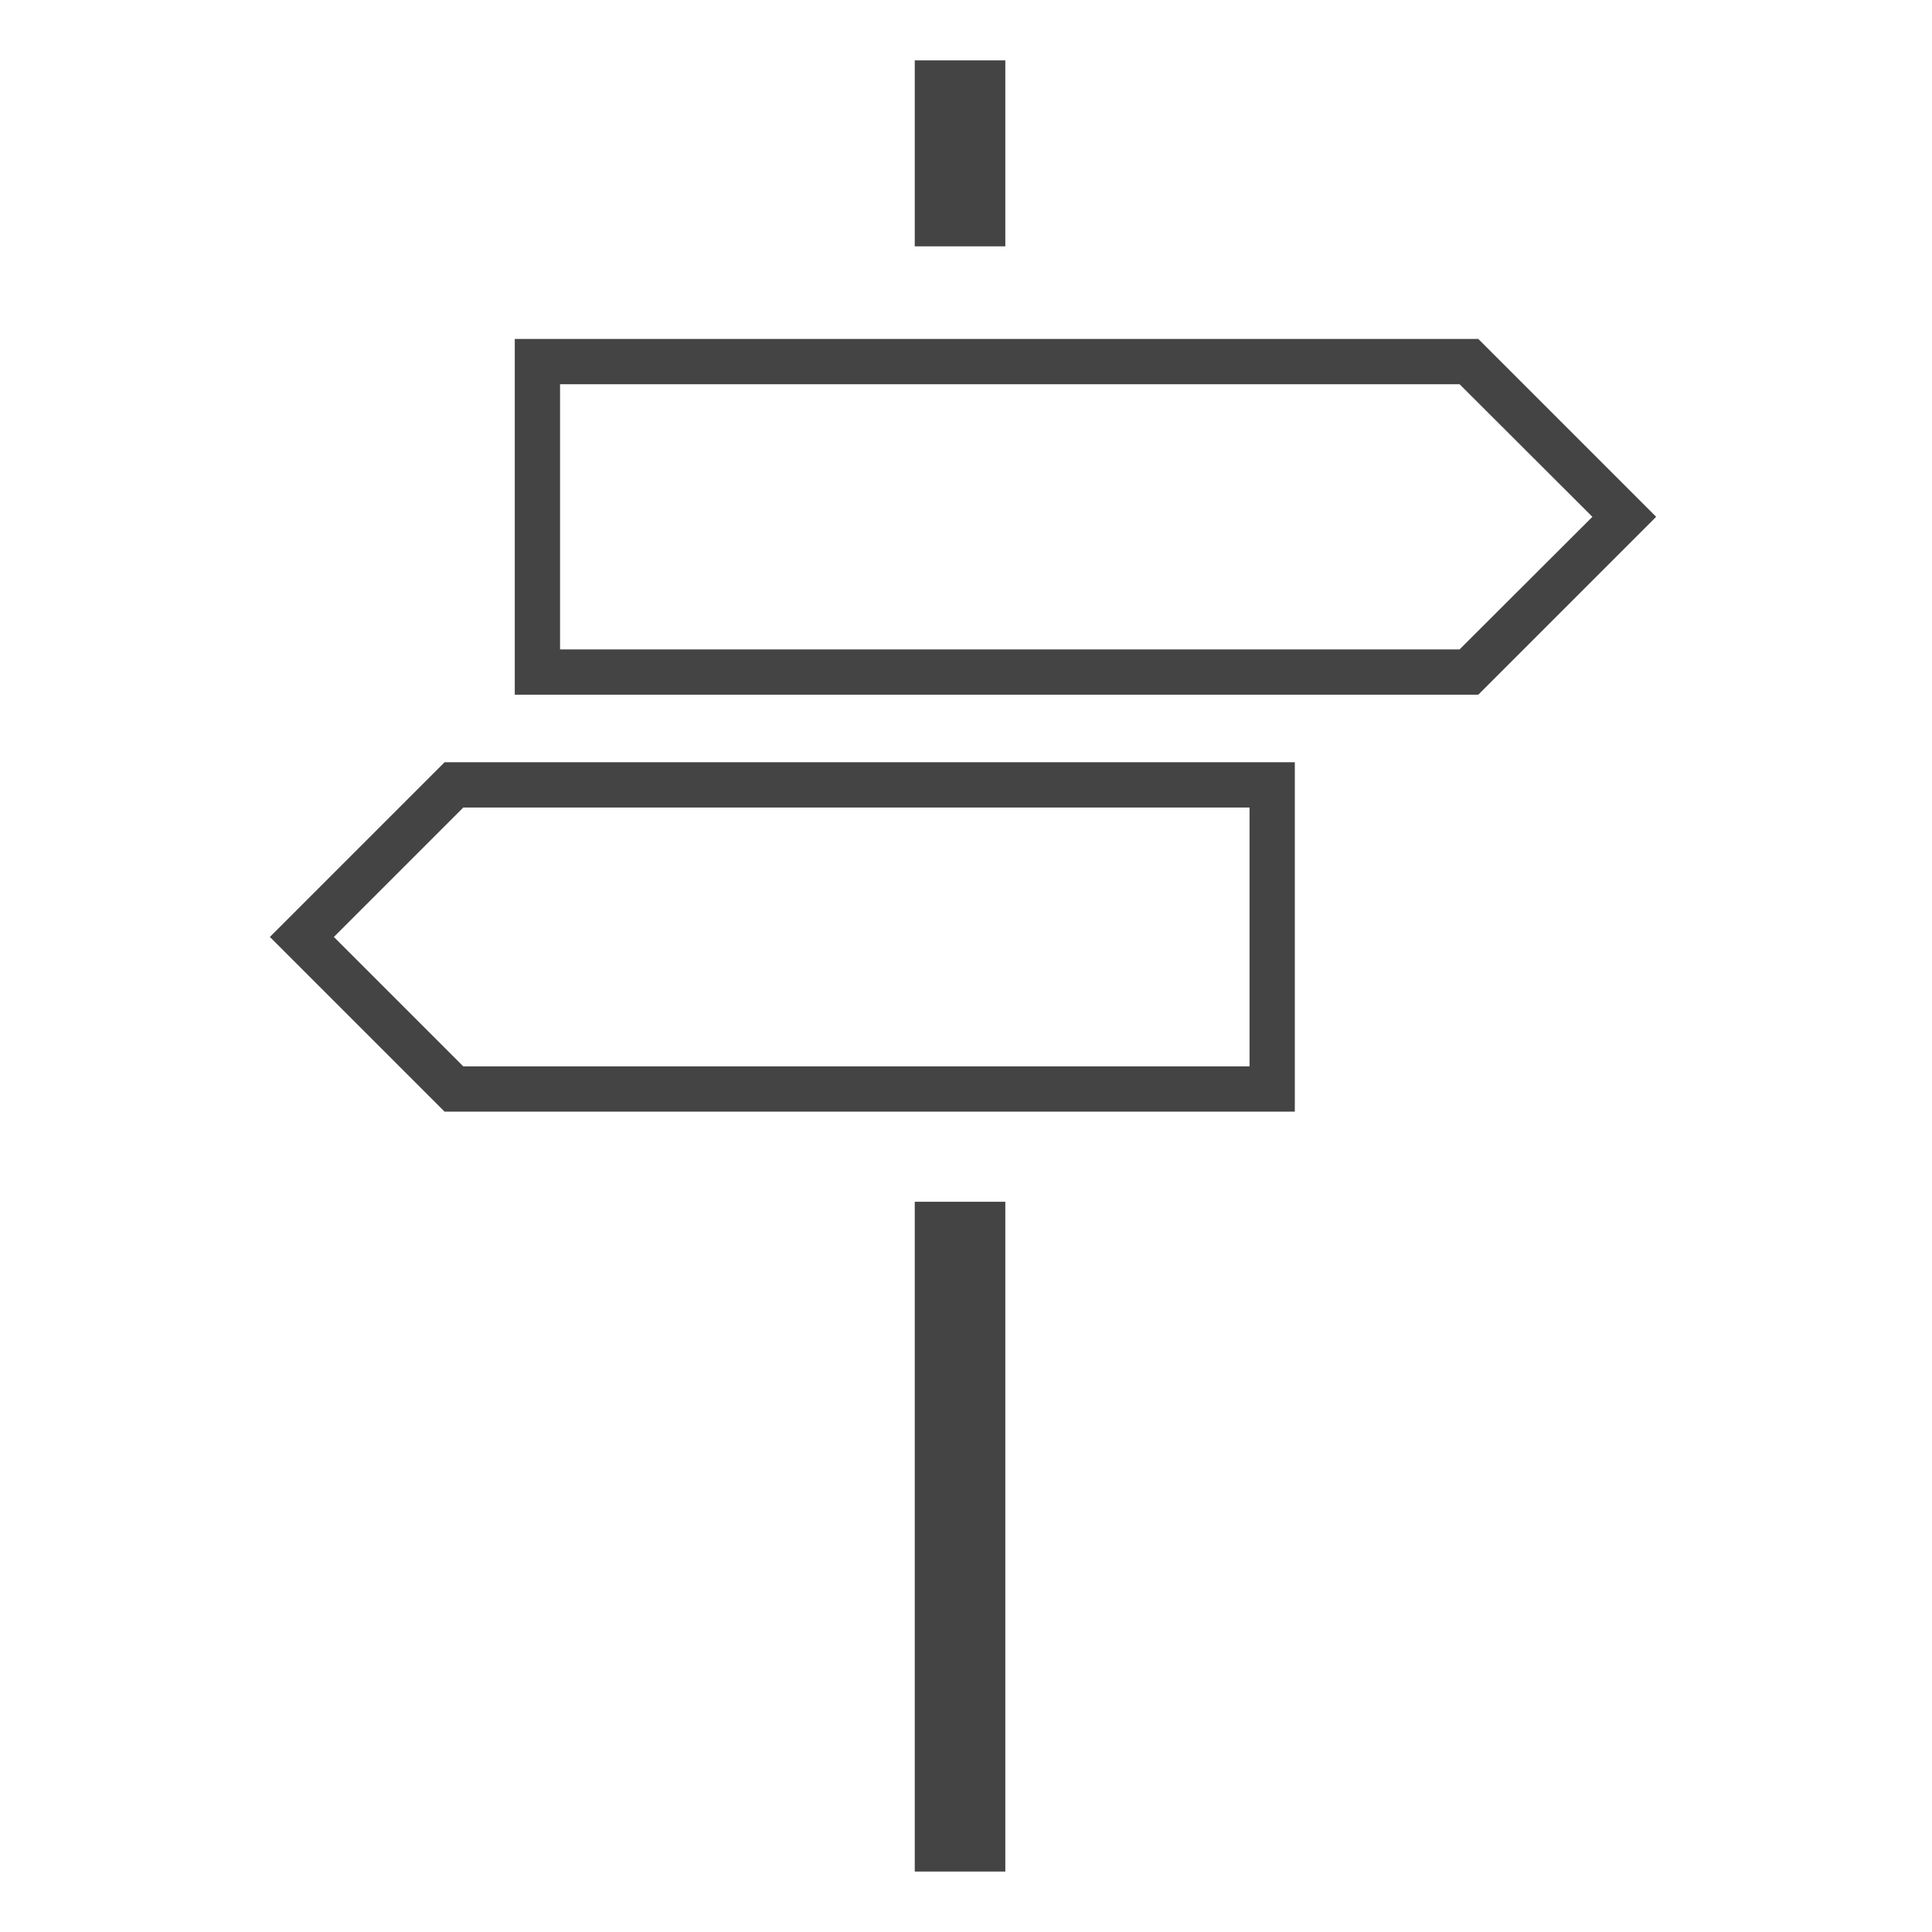
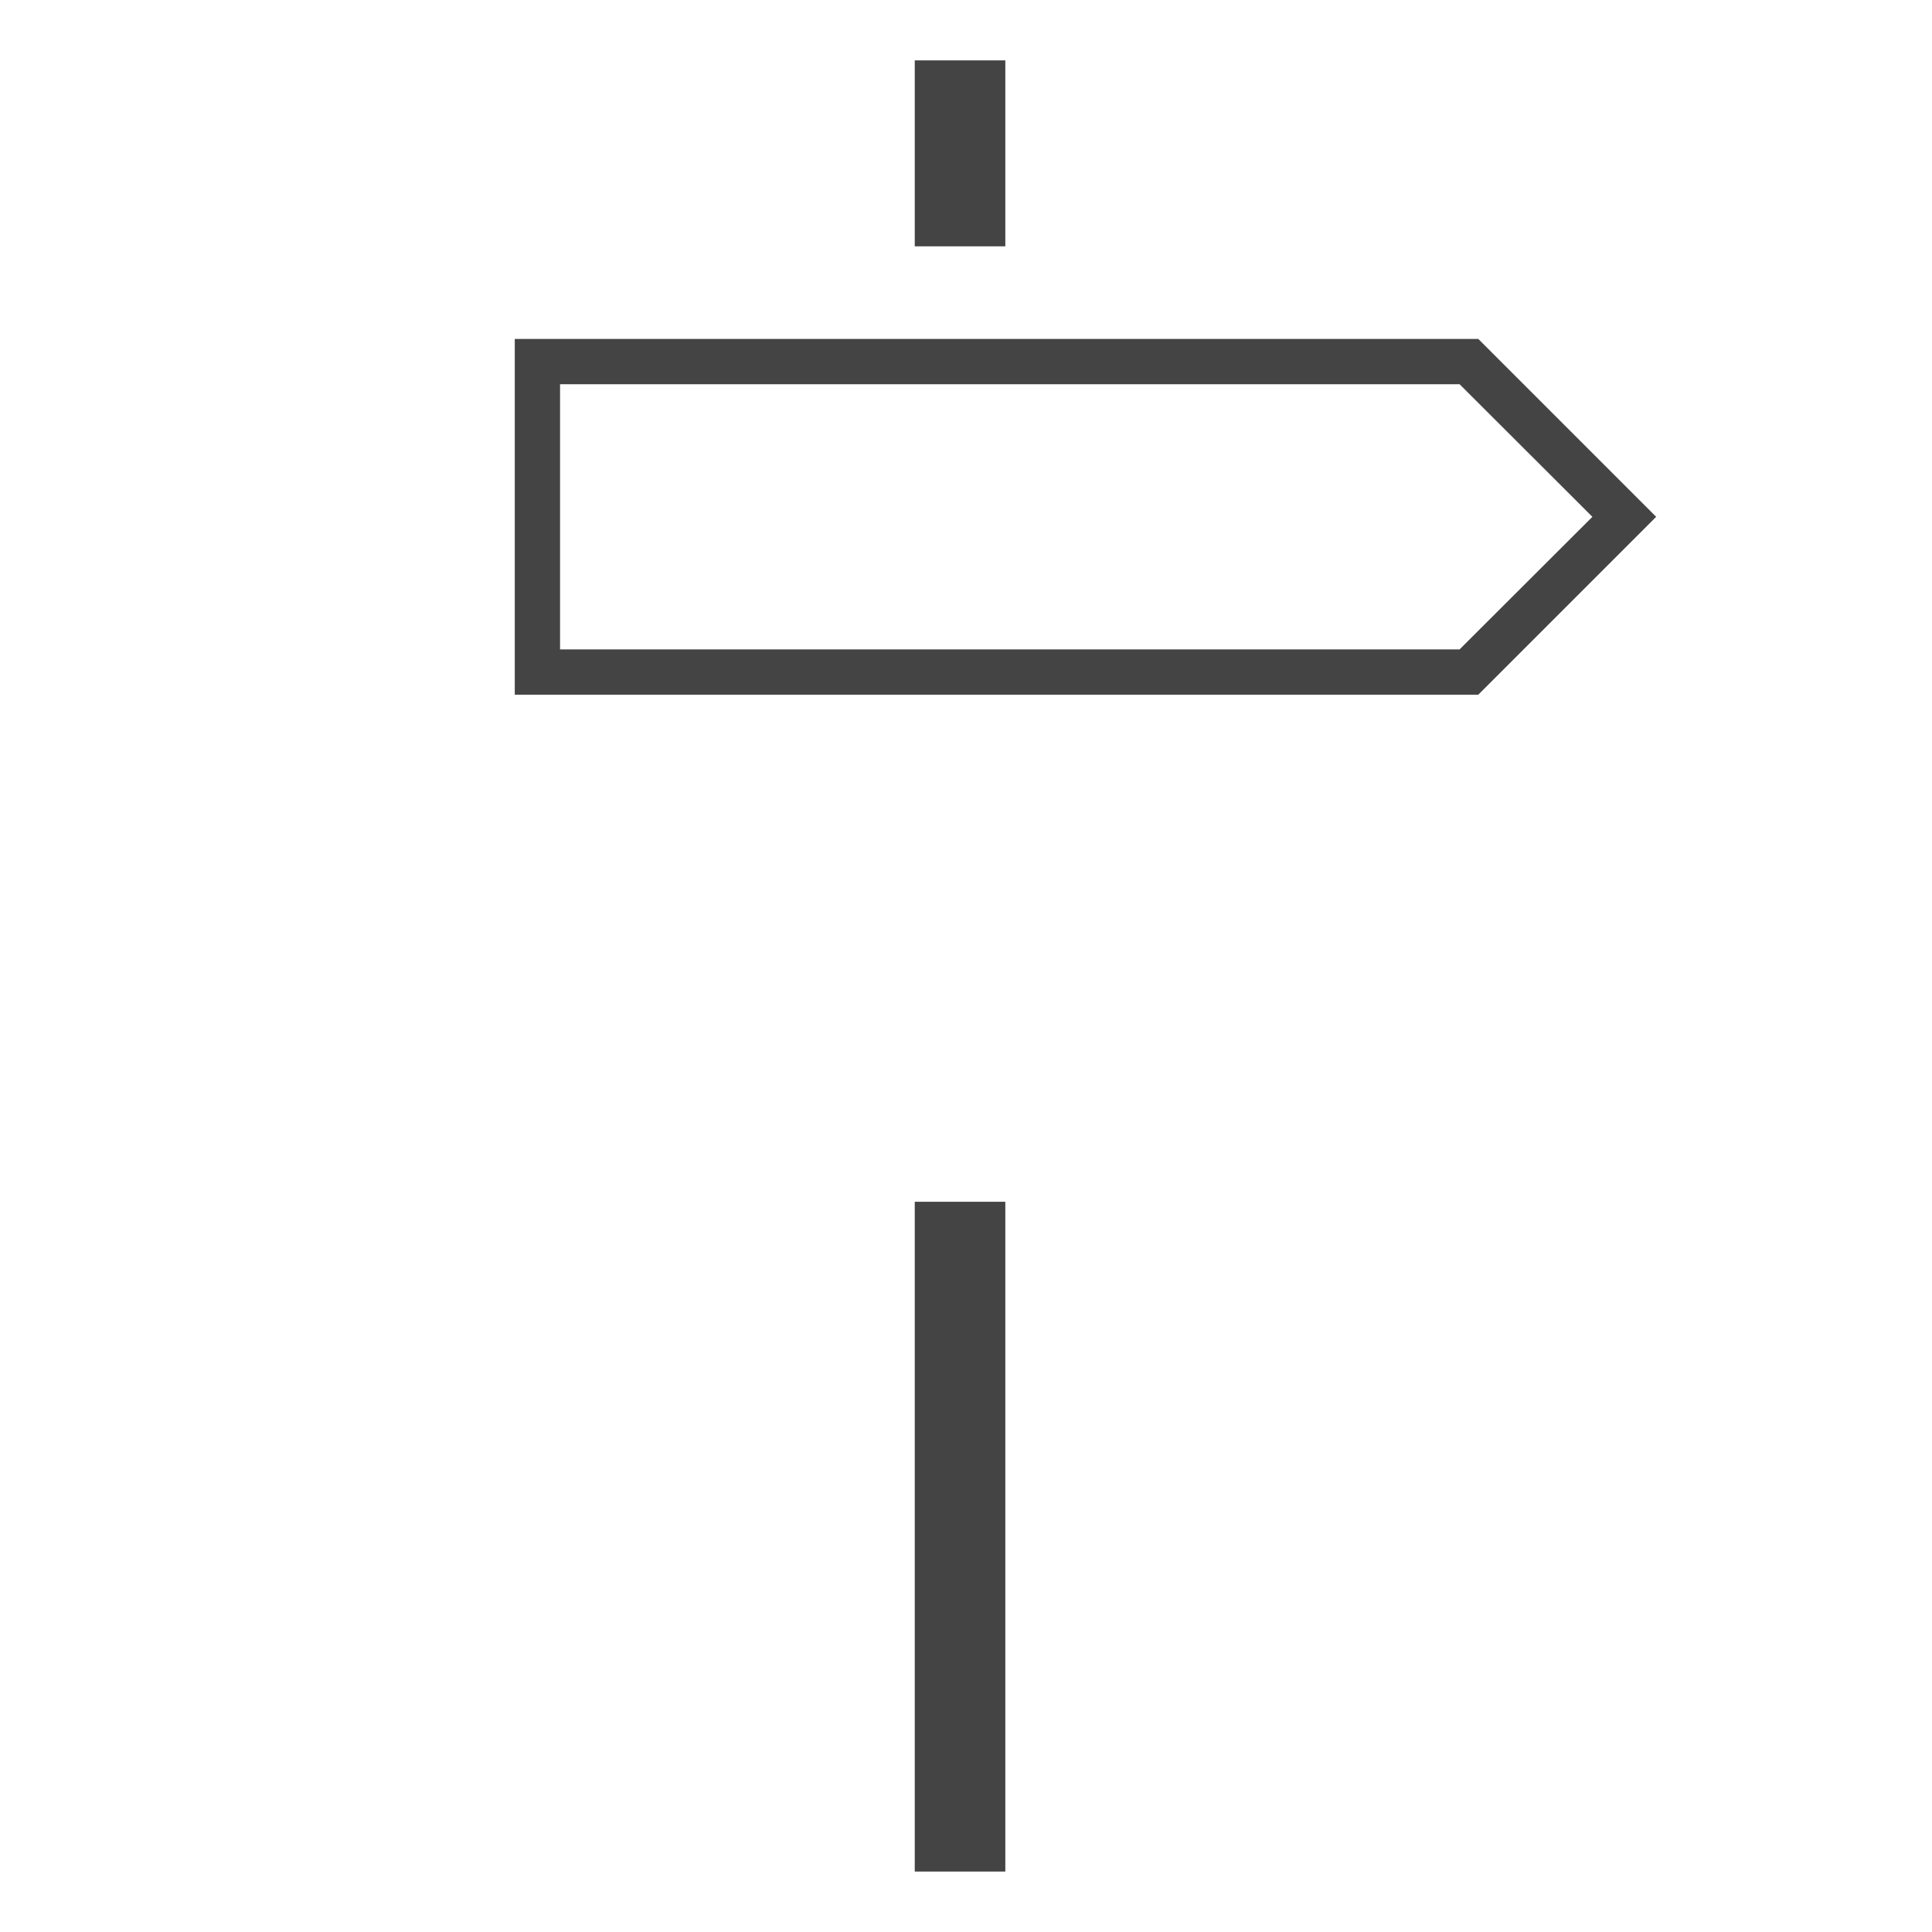
<svg xmlns="http://www.w3.org/2000/svg" width="256" height="256" viewBox="0 0 256 256" data-tags="Orientation">
  <g transform="translate(0,0)">
    <path d="M484.84 636.96h48v355h-48v-355z " transform="translate(0,0) scale(0.25,0.25)" fill="#444444" style="undefined" />
    <path d="M484.84 32h48v98.56h-48v-98.56z " transform="translate(0,0) scale(0.25,0.25)" fill="#444444" style="undefined" />
    <path d="M783.52 368.2h-510.68v-188.56h510.68l94.28 94.28zM296.84 344.2h476.76l70.4-70.28-70.4-70.28h-476.76z " transform="translate(0,0) scale(0.25,0.25)" fill="#444444" style="undefined" />
-     <path d="M686.28 589.2h-450.64l-92.6-92.6 92.6-92.6h450.64zM245.56 565.2h416.72v-137.2h-416.72l-68.6 68.6z " transform="translate(0,0) scale(0.25,0.25)" fill="#444444" style="undefined" />
  </g>
</svg>